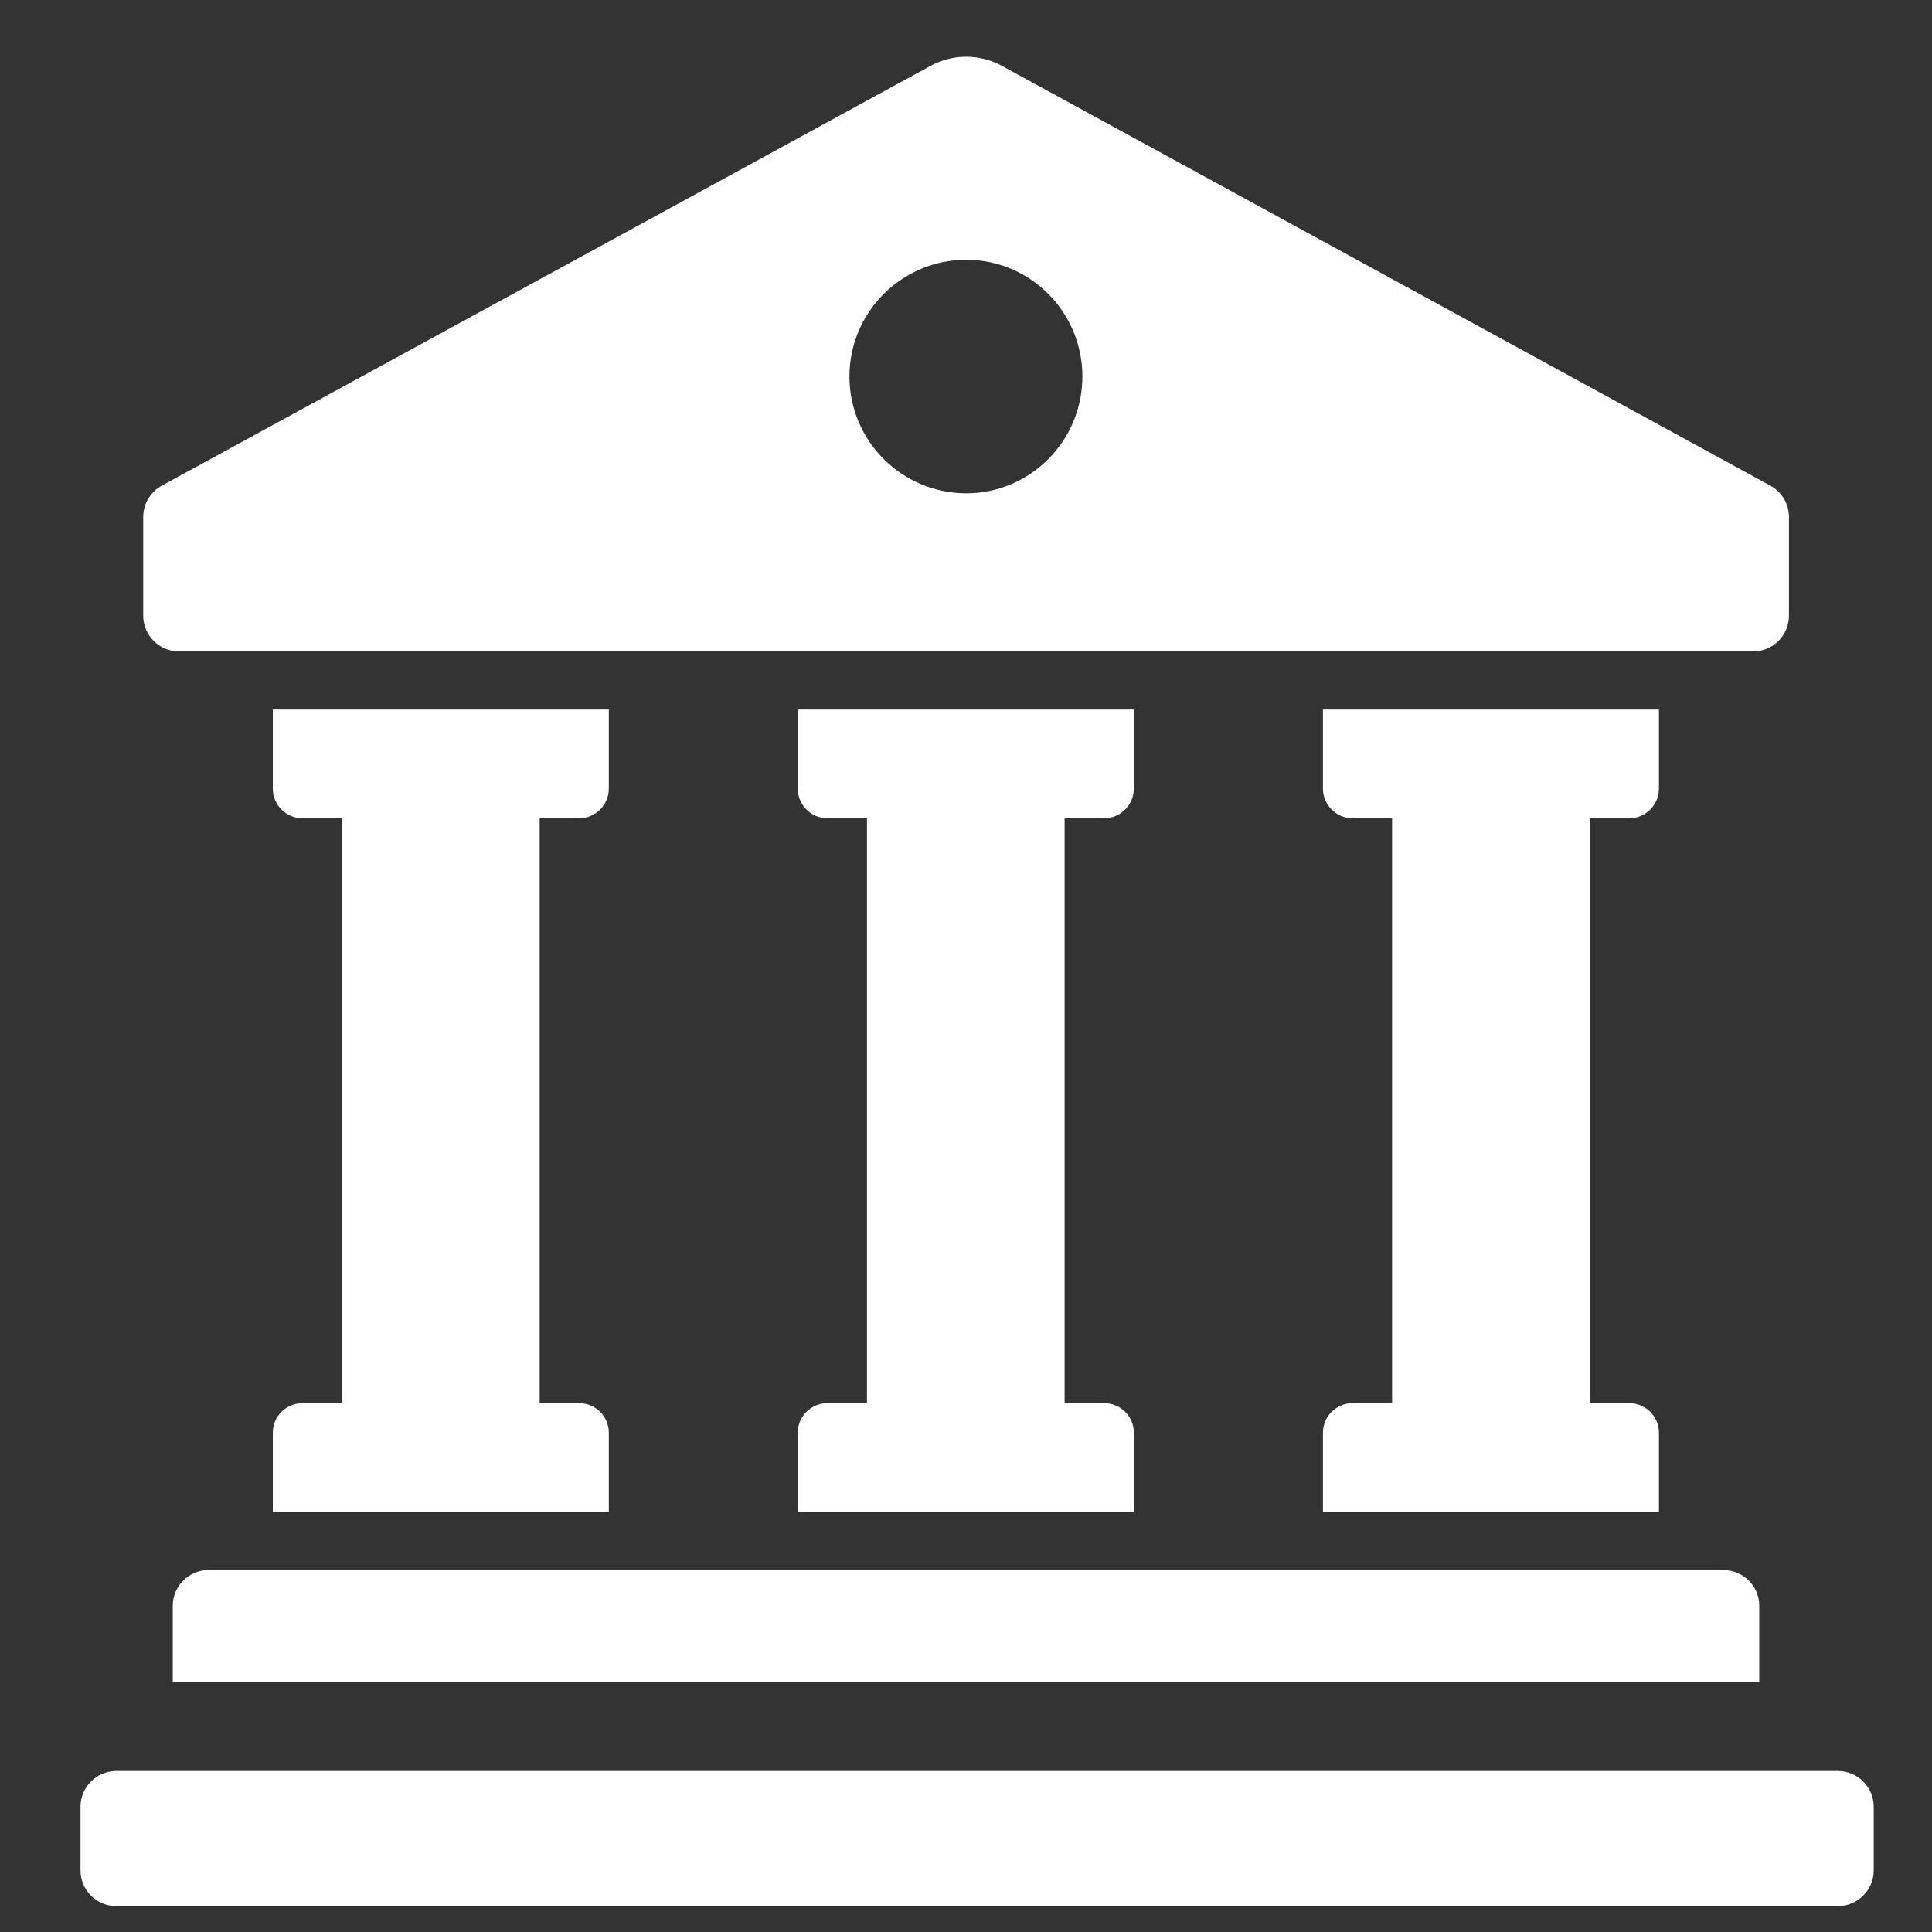
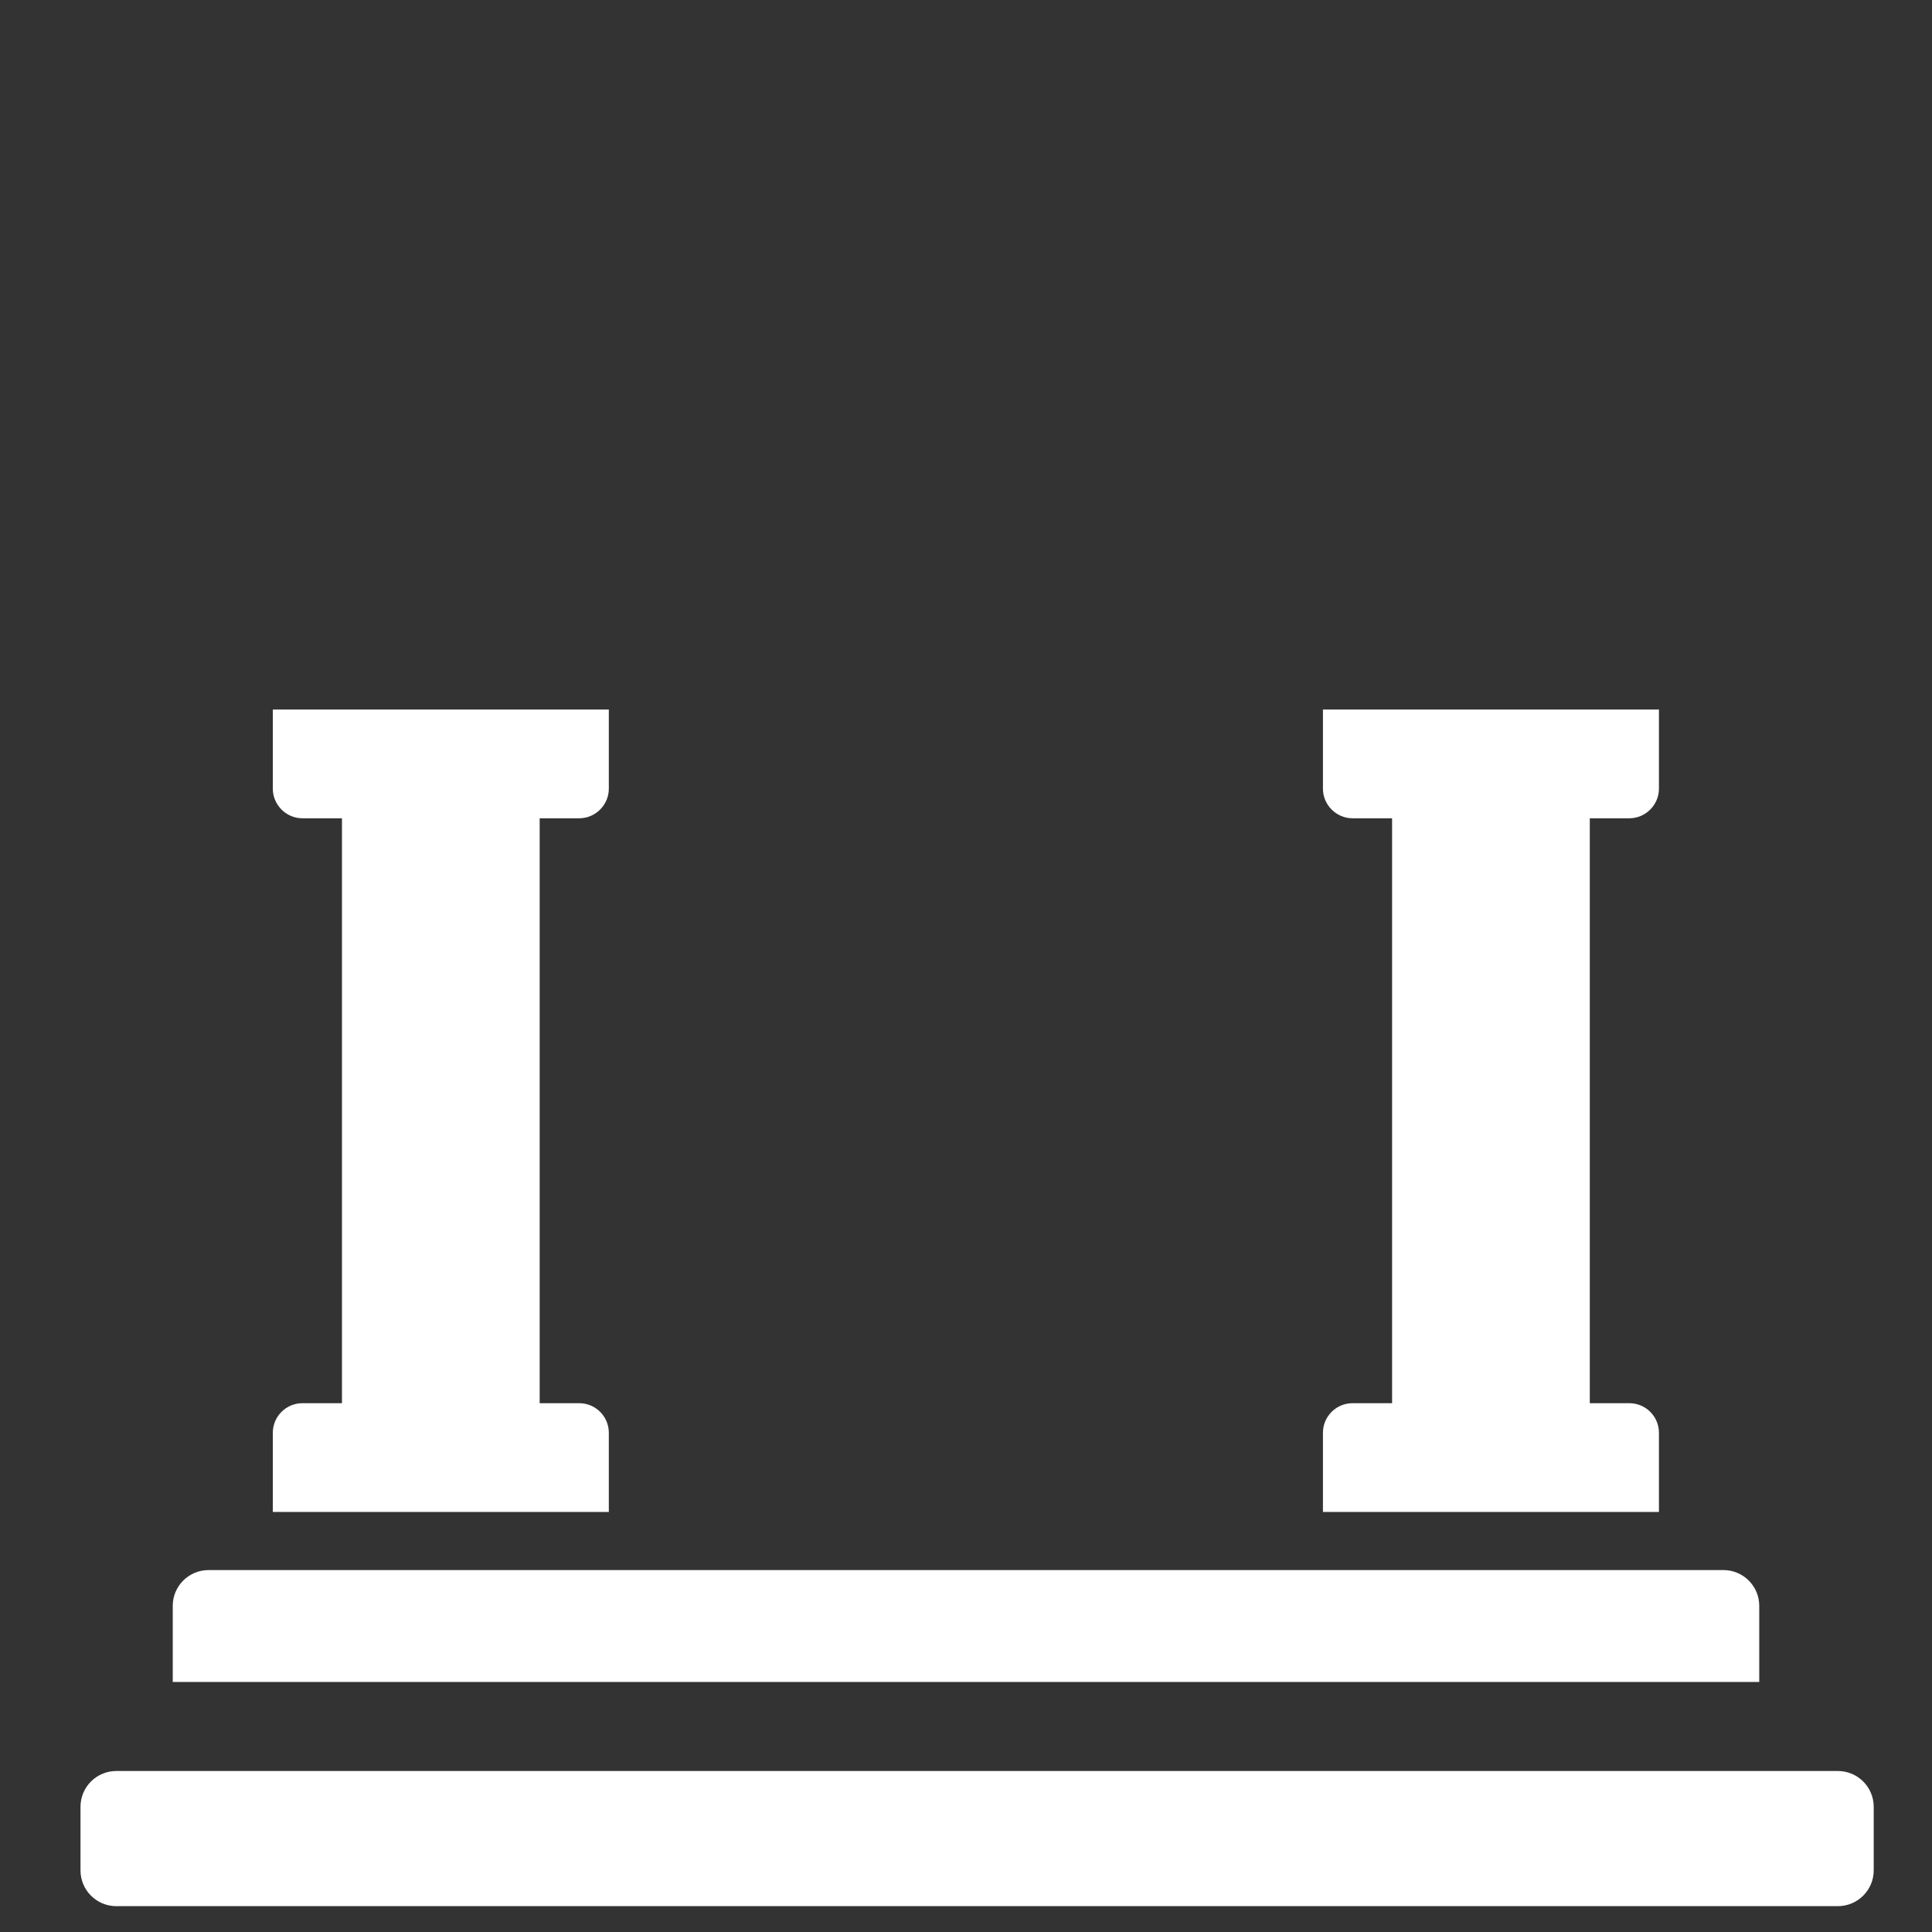
<svg xmlns="http://www.w3.org/2000/svg" width="24" height="24" viewBox="0 0 24 24" fill="none">
  <rect x="0" y="0" width="24" height="24" fill="#333333" stroke="none" />
  <path d="M3.389 8.814H7.563V9.797C7.563 9.999 7.397 10.165 7.195 10.165H6.704V17.431H7.195C7.397 17.431 7.563 17.594 7.563 17.799V18.782H3.389V17.799C3.389 17.594 3.555 17.431 3.757 17.431H4.248V10.165H3.757C3.555 10.165 3.389 9.999 3.389 9.797V8.814Z" fill="white" />
-   <path d="M9.91 8.814H14.085V9.797C14.085 9.999 13.919 10.165 13.716 10.165H13.225V17.431H13.716C13.919 17.431 14.085 17.594 14.085 17.799V18.782H9.91V17.799C9.91 17.594 10.076 17.431 10.278 17.431H10.77V10.165H10.278C10.076 10.165 9.91 9.999 9.91 9.797V8.814Z" fill="white" />
  <path d="M19.749 17.431H20.24C20.442 17.431 20.608 17.594 20.608 17.799V18.782H16.434V17.799C16.434 17.594 16.6 17.431 16.802 17.431H17.293V10.165H16.802C16.6 10.165 16.434 9.999 16.434 9.797V8.814H20.608V9.797C20.608 9.999 20.442 10.165 20.24 10.165H19.749V17.431Z" fill="white" />
  <path d="M21.854 19.948V20.894H2.146V19.948C2.146 19.703 2.345 19.504 2.591 19.504H21.409C21.655 19.504 21.854 19.703 21.854 19.948Z" fill="white" />
  <path d="M23.276 23.234V22.445C23.276 22.199 23.076 22 22.83 22H1.445C1.199 22 1 22.199 1 22.445V23.234C1 23.48 1.199 23.679 1.445 23.679H22.83C23.076 23.679 23.276 23.48 23.276 23.234Z" fill="white" />
-   <path d="M11.56 0.818L2.01 6.033C1.868 6.111 1.779 6.26 1.779 6.422V7.648C1.779 7.893 1.978 8.092 2.222 8.092H21.78C22.025 8.092 22.223 7.893 22.223 7.648V6.422C22.223 6.26 22.135 6.111 21.992 6.033L12.446 0.818C12.17 0.667 11.836 0.667 11.56 0.818ZM12.003 6.128C11.203 6.128 10.552 5.477 10.552 4.677C10.552 3.877 11.203 3.227 12.003 3.227C12.799 3.227 13.446 3.877 13.446 4.677C13.446 5.477 12.799 6.128 12.003 6.128Z" fill="white" />
</svg>